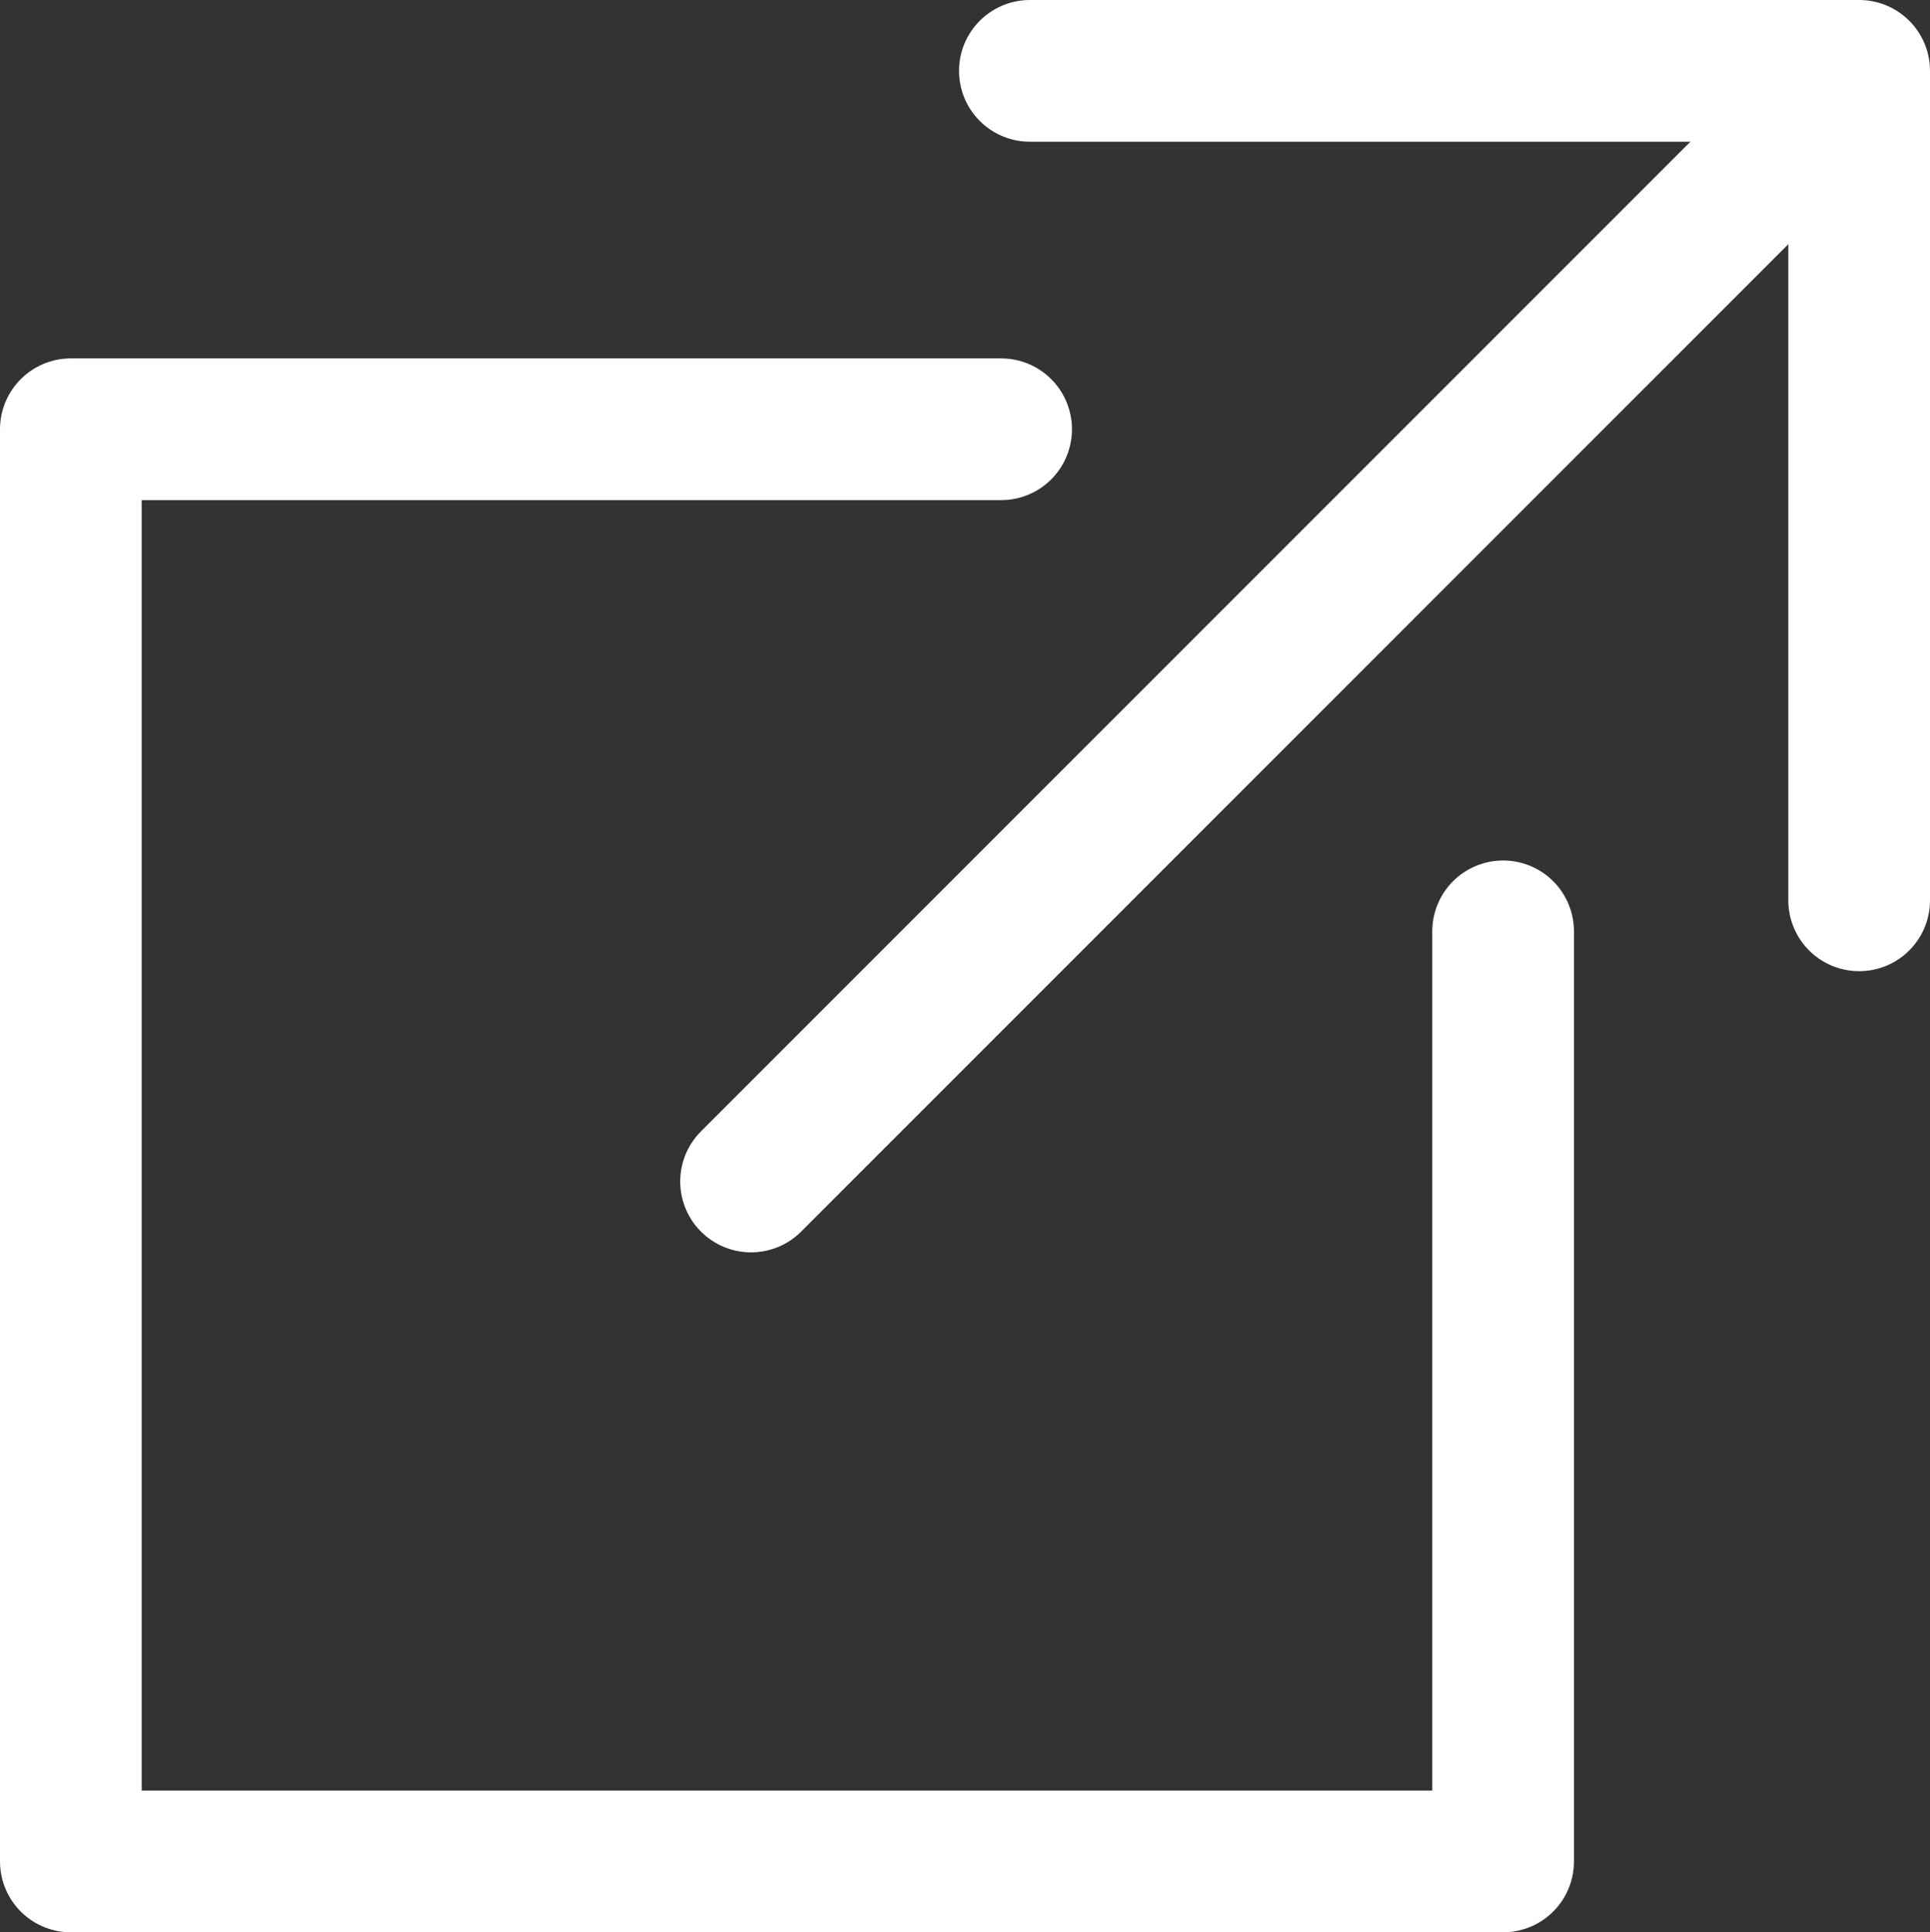
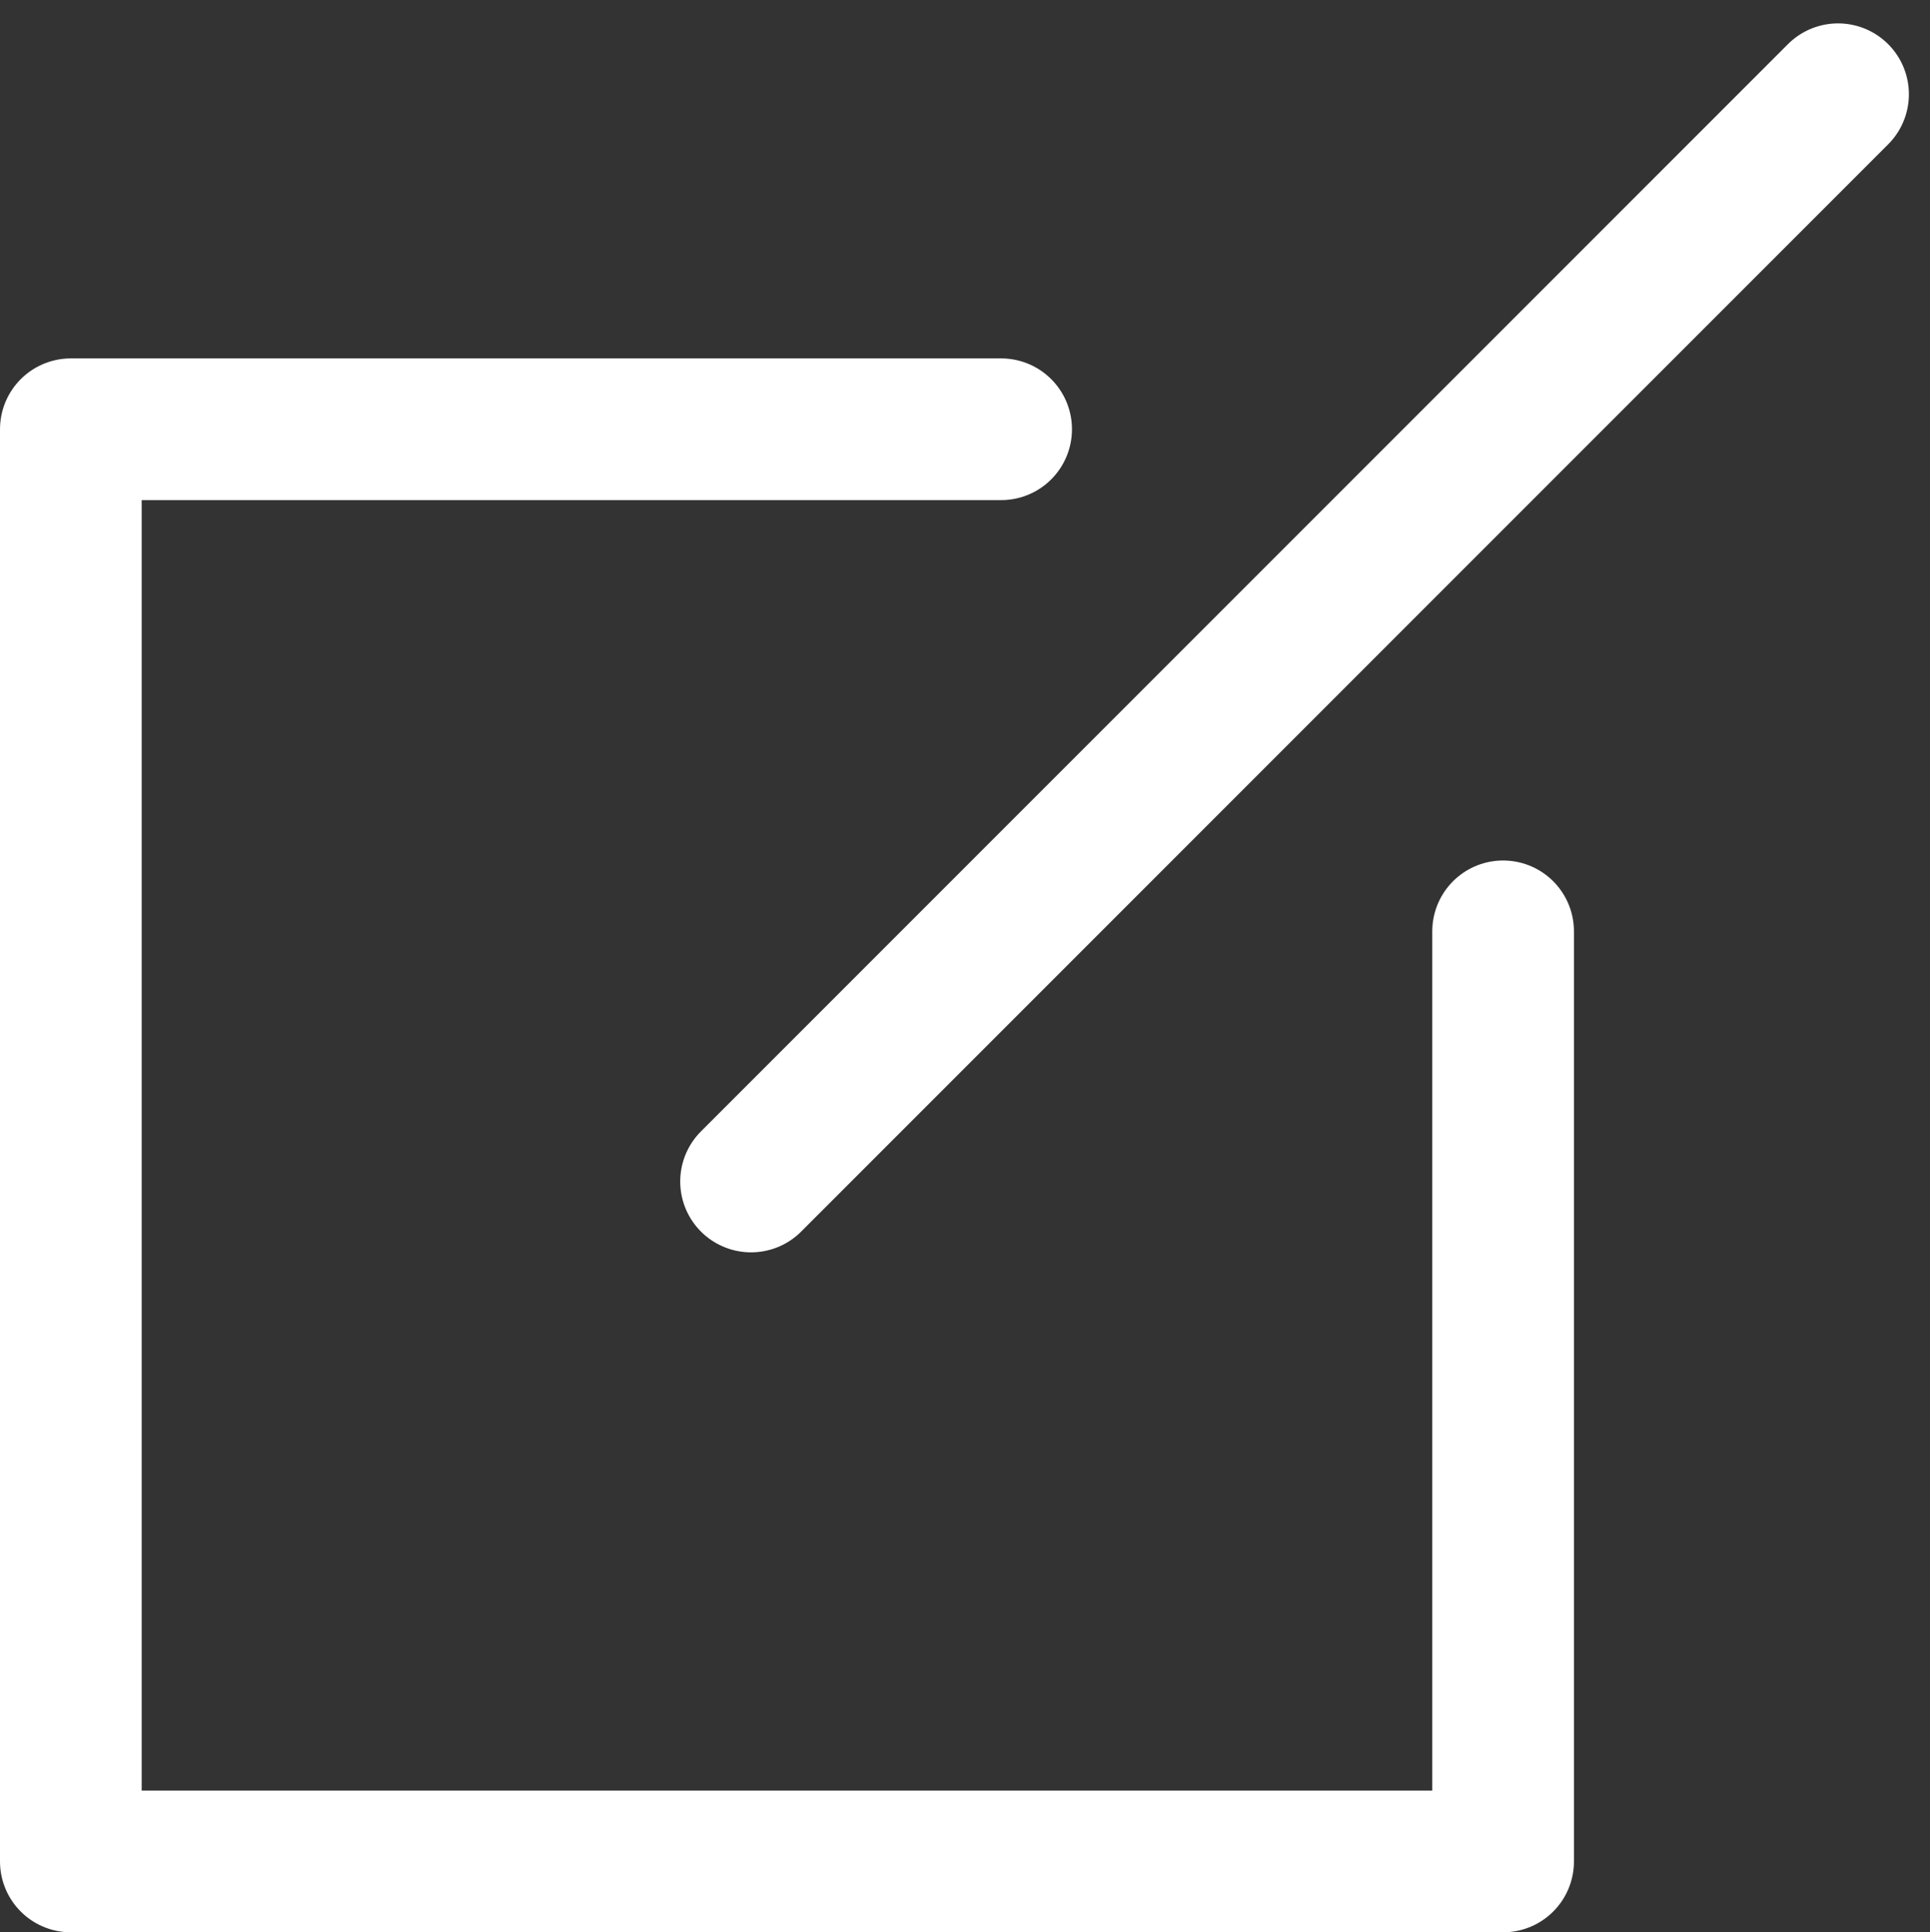
<svg xmlns="http://www.w3.org/2000/svg" id="Layer_1" data-name="Layer 1" viewBox="0 0 136.22 136.35">
  <rect x="0" y="0" width="136.22" height="136.35" fill="#333333" stroke="none" />
  <defs>
    <style>
      .cls-1 {
        fill: none;
        stroke: #fff;
        stroke-linecap: round;
        stroke-linejoin: round;
        stroke-width: 10px;
      }
    </style>
  </defs>
-   <path id="Shape_1" data-name="Shape 1" class="cls-1" d="M72.69,5h58.53v58.53" />
  <path id="Shape_1_copy" data-name="Shape 1 copy" class="cls-1" d="M106.09,65.72v65.63H5V30.29h65.66" />
  <path id="Shape_2" data-name="Shape 2" class="cls-1" d="M129.73,6.65L53.01,83.37" />
</svg>